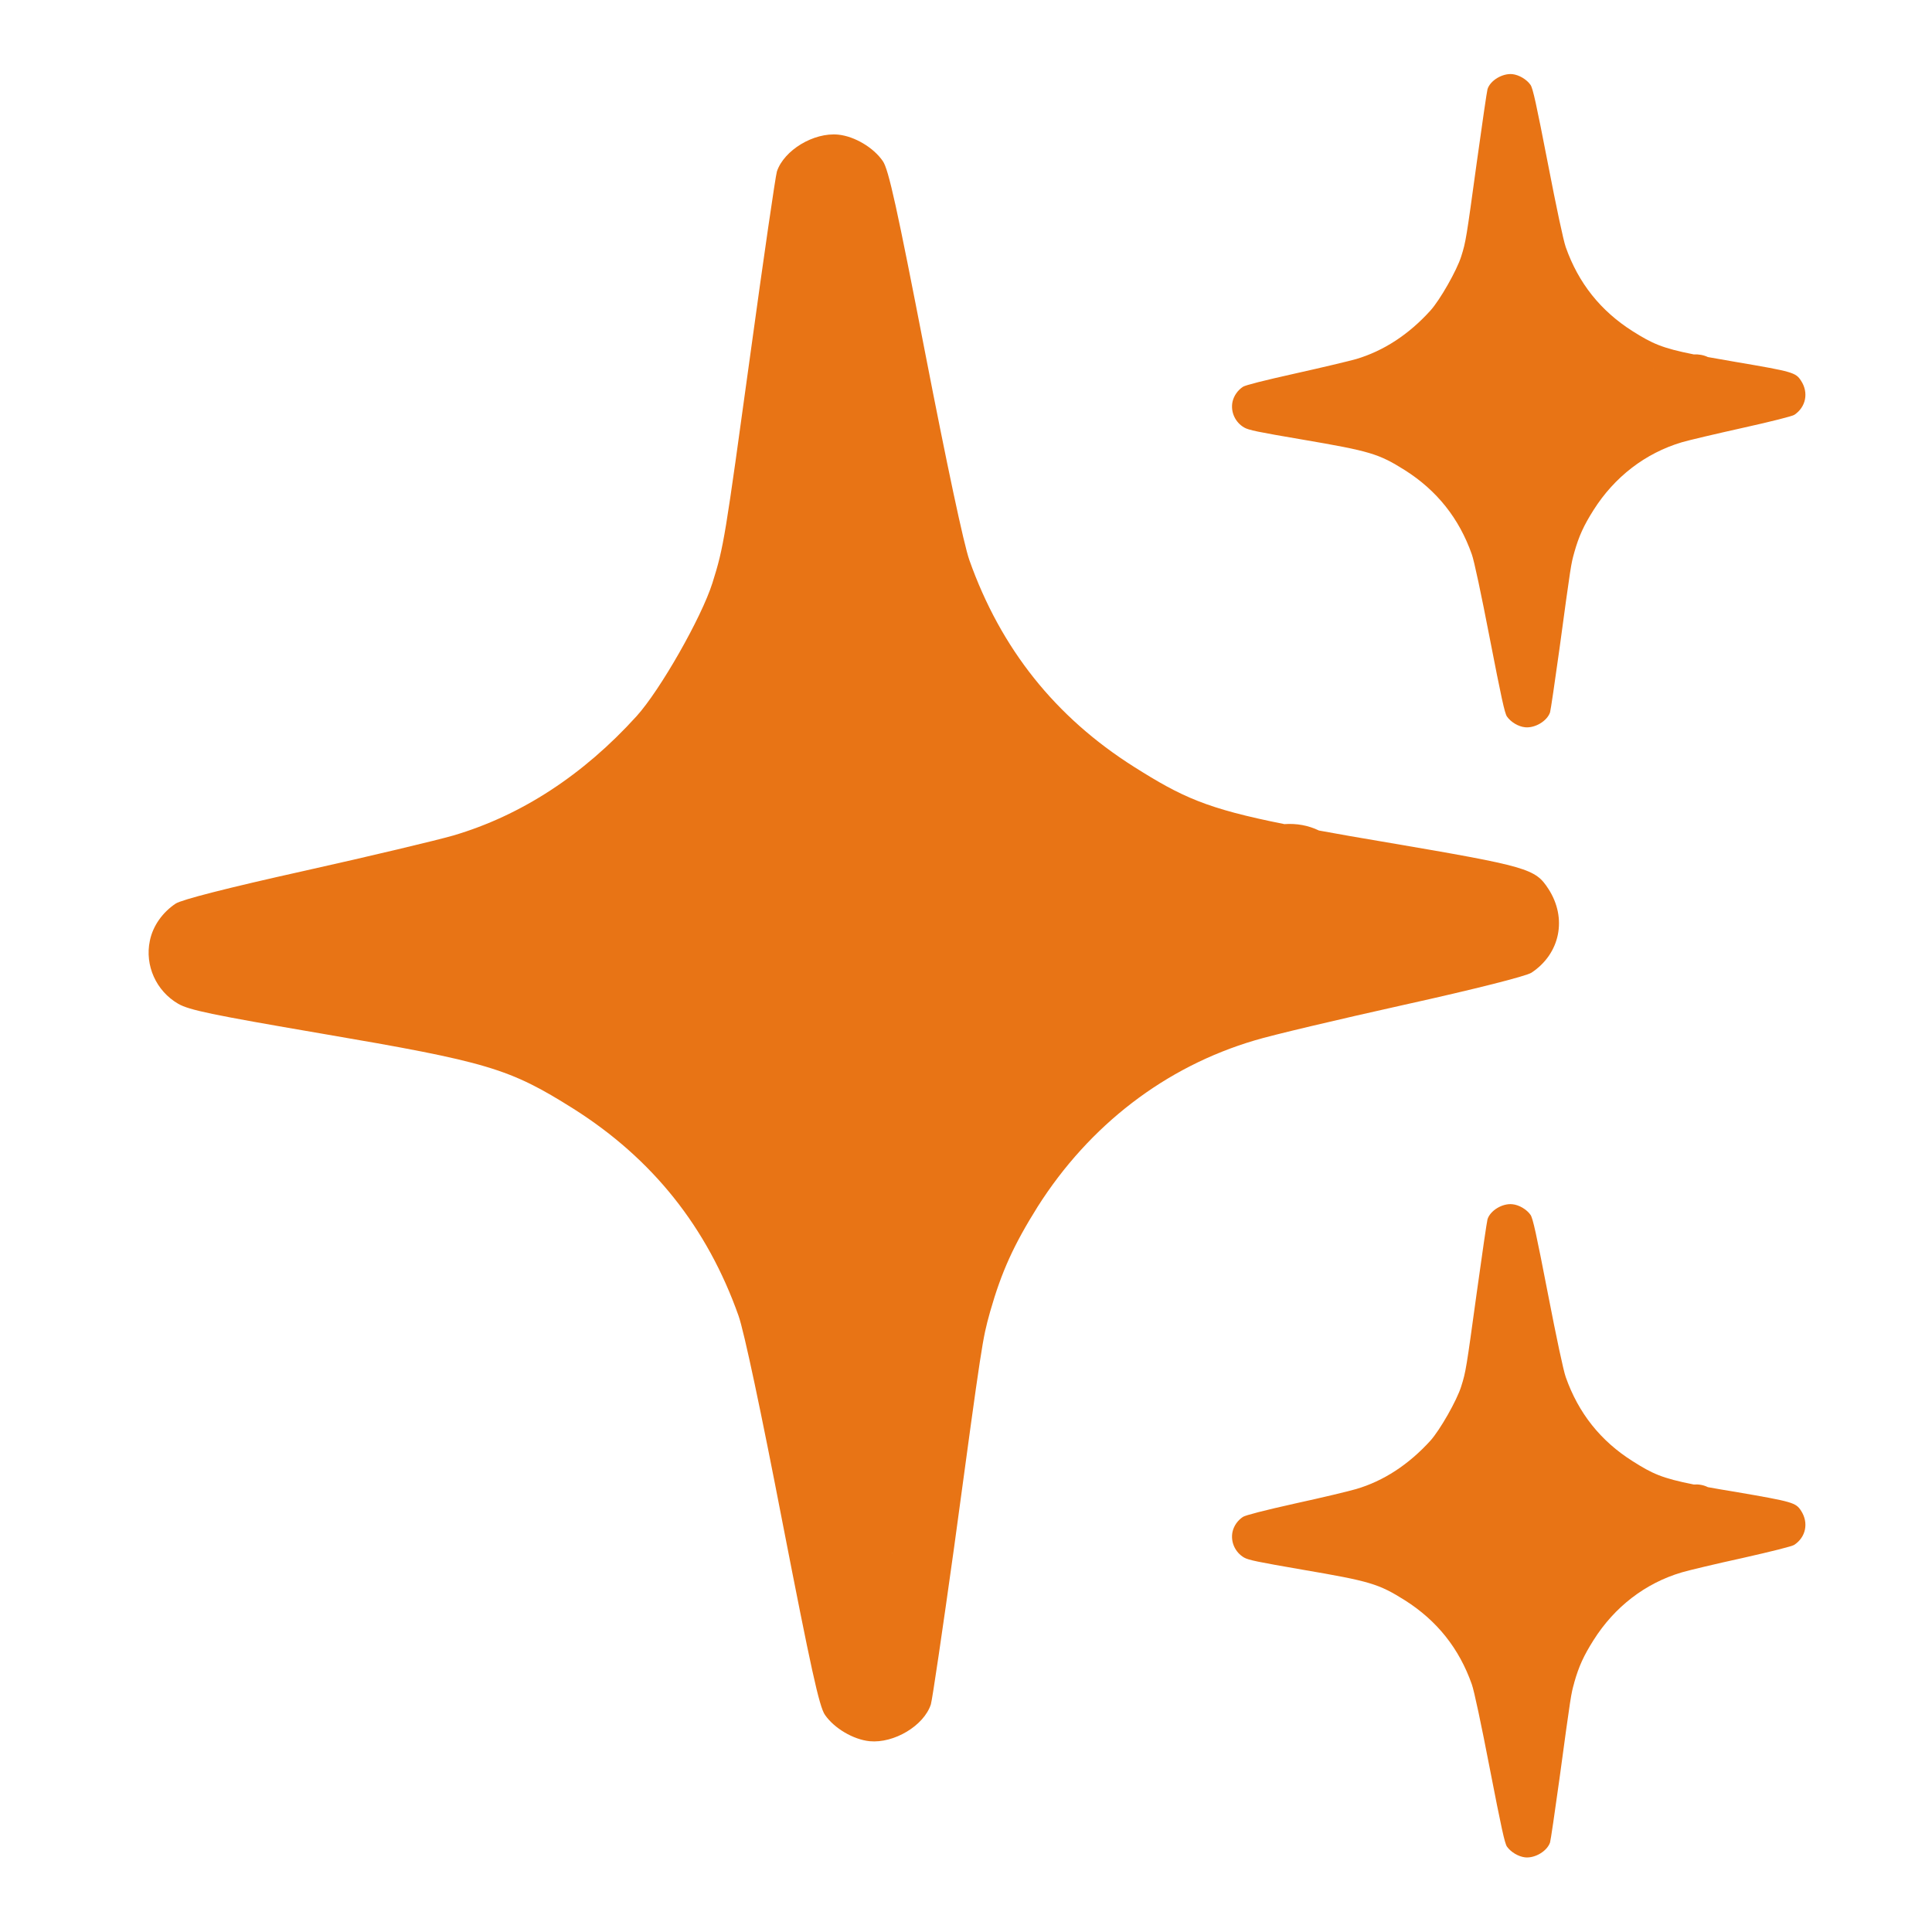
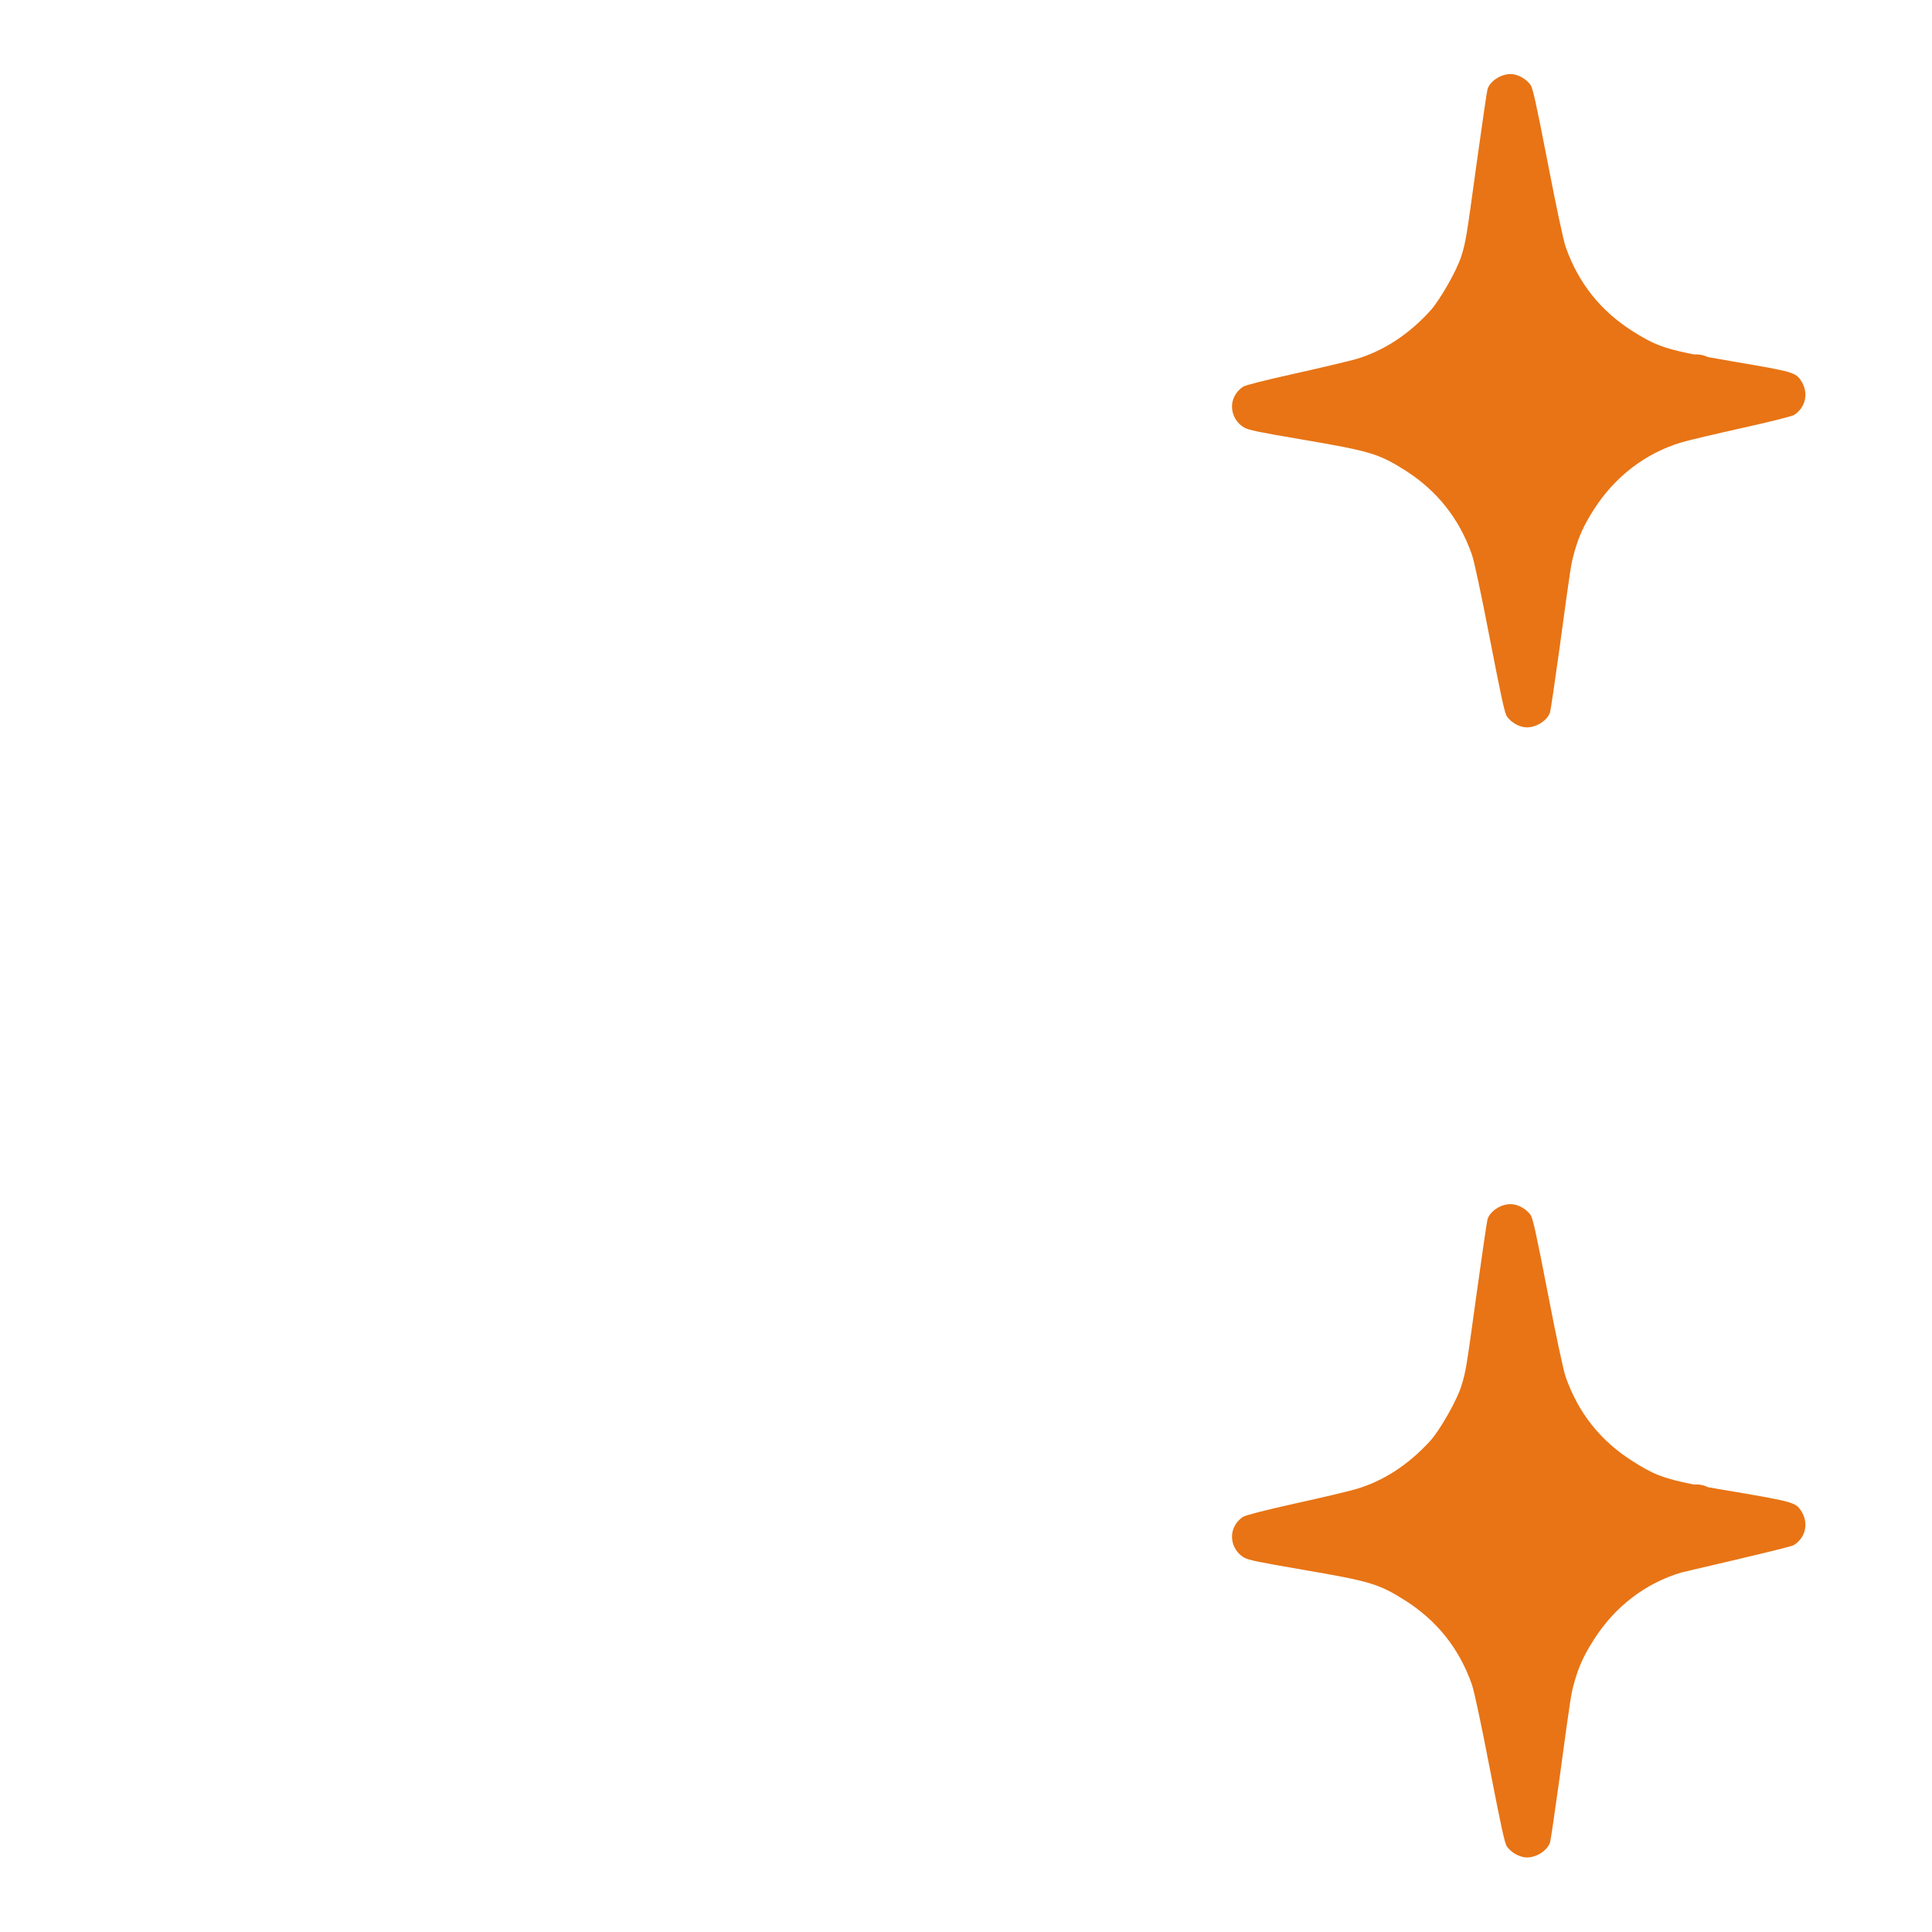
<svg xmlns="http://www.w3.org/2000/svg" width="16" height="16" viewBox="0 0 16 16" fill="none">
  <g id="Icon Container">
    <g id="Icon Background">
      <g id="Vector">
        <path fill-rule="evenodd" clip-rule="evenodd" d="M10.207 3.328C10.19 3.411 10.229 3.497 10.303 3.54C10.34 3.562 10.414 3.577 10.784 3.64C11.346 3.736 11.417 3.757 11.635 3.894C11.9 4.062 12.084 4.293 12.189 4.591C12.208 4.643 12.266 4.916 12.338 5.288C12.433 5.776 12.461 5.907 12.48 5.934C12.512 5.98 12.575 6.018 12.631 6.023C12.713 6.031 12.813 5.971 12.837 5.899C12.842 5.883 12.877 5.645 12.915 5.372C13.01 4.671 13.011 4.671 13.036 4.581L13.037 4.577C13.075 4.441 13.116 4.352 13.197 4.224C13.371 3.949 13.626 3.753 13.927 3.663C13.984 3.646 14.21 3.593 14.43 3.544C14.674 3.49 14.841 3.447 14.859 3.436C14.956 3.372 14.98 3.252 14.916 3.154C14.872 3.085 14.849 3.078 14.372 2.997C14.285 2.982 14.21 2.969 14.144 2.957C14.108 2.94 14.068 2.933 14.027 2.935C13.764 2.883 13.683 2.845 13.521 2.743C13.256 2.575 13.072 2.345 12.967 2.047C12.948 1.994 12.89 1.722 12.818 1.349C12.723 0.861 12.695 0.731 12.675 0.703C12.644 0.658 12.58 0.62 12.525 0.614C12.442 0.606 12.342 0.666 12.319 0.738C12.314 0.754 12.274 1.028 12.23 1.345C12.143 1.977 12.14 2.001 12.101 2.124C12.065 2.239 11.925 2.485 11.846 2.572C11.667 2.77 11.459 2.906 11.23 2.974C11.173 2.99 10.947 3.044 10.727 3.093C10.467 3.151 10.316 3.189 10.294 3.203C10.25 3.232 10.218 3.278 10.207 3.328ZM13.692 3.055L13.692 3.054L13.693 3.055L13.692 3.055ZM12.706 5.39L12.706 5.39L12.706 5.391L12.706 5.39Z" fill="#E87415" />
-         <path fill-rule="evenodd" clip-rule="evenodd" d="M10.207 12.687C10.19 12.77 10.229 12.856 10.303 12.899C10.34 12.92 10.414 12.935 10.784 12.999C11.346 13.095 11.417 13.116 11.635 13.253C11.9 13.421 12.084 13.651 12.189 13.949C12.208 14.002 12.266 14.274 12.338 14.647C12.433 15.135 12.461 15.265 12.48 15.293C12.512 15.338 12.575 15.376 12.631 15.382C12.713 15.39 12.813 15.33 12.837 15.258C12.842 15.242 12.877 15.004 12.915 14.73C13.01 14.03 13.011 14.029 13.036 13.94L13.037 13.935C13.075 13.8 13.116 13.711 13.197 13.583C13.371 13.307 13.626 13.111 13.927 13.022C13.984 13.005 14.21 12.951 14.43 12.903C14.674 12.848 14.841 12.806 14.859 12.794C14.956 12.73 14.98 12.611 14.916 12.512C14.872 12.444 14.849 12.437 14.372 12.355C14.285 12.341 14.21 12.328 14.144 12.316C14.108 12.298 14.068 12.291 14.027 12.294C13.764 12.242 13.683 12.204 13.521 12.101C13.256 11.934 13.072 11.703 12.967 11.405C12.948 11.353 12.89 11.08 12.818 10.708C12.723 10.219 12.695 10.089 12.675 10.061C12.644 10.016 12.58 9.978 12.525 9.973C12.442 9.964 12.342 10.025 12.319 10.097C12.314 10.113 12.274 10.386 12.23 10.704C12.143 11.335 12.14 11.359 12.101 11.482C12.065 11.598 11.925 11.843 11.846 11.931C11.667 12.128 11.459 12.265 11.23 12.332C11.173 12.349 10.947 12.403 10.727 12.451C10.467 12.509 10.316 12.548 10.294 12.562C10.25 12.591 10.218 12.636 10.207 12.687ZM13.692 12.413L13.692 12.413L13.693 12.413L13.692 12.413ZM12.706 14.749L12.706 14.748L12.706 14.749L12.706 14.749Z" fill="#E87415" />
+         <path fill-rule="evenodd" clip-rule="evenodd" d="M10.207 12.687C10.19 12.77 10.229 12.856 10.303 12.899C10.34 12.92 10.414 12.935 10.784 12.999C11.346 13.095 11.417 13.116 11.635 13.253C11.9 13.421 12.084 13.651 12.189 13.949C12.208 14.002 12.266 14.274 12.338 14.647C12.433 15.135 12.461 15.265 12.48 15.293C12.512 15.338 12.575 15.376 12.631 15.382C12.713 15.39 12.813 15.33 12.837 15.258C12.842 15.242 12.877 15.004 12.915 14.73C13.01 14.03 13.011 14.029 13.036 13.94L13.037 13.935C13.075 13.8 13.116 13.711 13.197 13.583C13.371 13.307 13.626 13.111 13.927 13.022C14.674 12.848 14.841 12.806 14.859 12.794C14.956 12.73 14.98 12.611 14.916 12.512C14.872 12.444 14.849 12.437 14.372 12.355C14.285 12.341 14.21 12.328 14.144 12.316C14.108 12.298 14.068 12.291 14.027 12.294C13.764 12.242 13.683 12.204 13.521 12.101C13.256 11.934 13.072 11.703 12.967 11.405C12.948 11.353 12.89 11.08 12.818 10.708C12.723 10.219 12.695 10.089 12.675 10.061C12.644 10.016 12.58 9.978 12.525 9.973C12.442 9.964 12.342 10.025 12.319 10.097C12.314 10.113 12.274 10.386 12.23 10.704C12.143 11.335 12.14 11.359 12.101 11.482C12.065 11.598 11.925 11.843 11.846 11.931C11.667 12.128 11.459 12.265 11.23 12.332C11.173 12.349 10.947 12.403 10.727 12.451C10.467 12.509 10.316 12.548 10.294 12.562C10.25 12.591 10.218 12.636 10.207 12.687ZM13.692 12.413L13.692 12.413L13.693 12.413L13.692 12.413ZM12.706 14.749L12.706 14.748L12.706 14.749L12.706 14.749Z" fill="#E87415" />
      </g>
-       <path id="Union" fill-rule="evenodd" clip-rule="evenodd" d="M1.241 7.791C1.198 7.995 1.293 8.207 1.476 8.313C1.567 8.365 1.748 8.403 2.659 8.559C4.041 8.795 4.217 8.847 4.752 9.184C5.404 9.597 5.856 10.163 6.116 10.896C6.162 11.025 6.304 11.696 6.481 12.612C6.715 13.813 6.784 14.133 6.832 14.202C6.909 14.313 7.066 14.406 7.202 14.42C7.404 14.439 7.651 14.292 7.709 14.115C7.721 14.076 7.807 13.491 7.901 12.818C8.135 11.095 8.136 11.094 8.197 10.873L8.2 10.862C8.295 10.529 8.396 10.309 8.593 9.994C9.022 9.318 9.65 8.835 10.391 8.616C10.531 8.573 11.087 8.442 11.626 8.322C12.227 8.189 12.637 8.084 12.682 8.056C12.921 7.899 12.981 7.604 12.823 7.361C12.714 7.194 12.658 7.176 11.484 6.976C11.27 6.94 11.085 6.908 10.923 6.878C10.834 6.835 10.737 6.818 10.637 6.825C9.99 6.696 9.79 6.602 9.392 6.351C8.739 5.938 8.288 5.372 8.028 4.639C7.982 4.51 7.84 3.84 7.662 2.923C7.429 1.722 7.359 1.402 7.311 1.334C7.234 1.222 7.078 1.129 6.942 1.115C6.738 1.095 6.493 1.244 6.434 1.42C6.422 1.46 6.324 2.132 6.217 2.913C6.003 4.467 5.995 4.526 5.9 4.828C5.81 5.113 5.467 5.716 5.271 5.932C4.831 6.417 4.318 6.753 3.755 6.919C3.616 6.959 3.059 7.092 2.52 7.212C1.881 7.354 1.507 7.45 1.455 7.483C1.347 7.555 1.266 7.667 1.241 7.791ZM9.812 7.118L9.812 7.118L9.814 7.118L9.812 7.118ZM7.386 12.863L7.388 12.862L7.387 12.865C7.387 12.864 7.387 12.864 7.386 12.863Z" fill="#E87415" />
    </g>
  </g>
</svg>